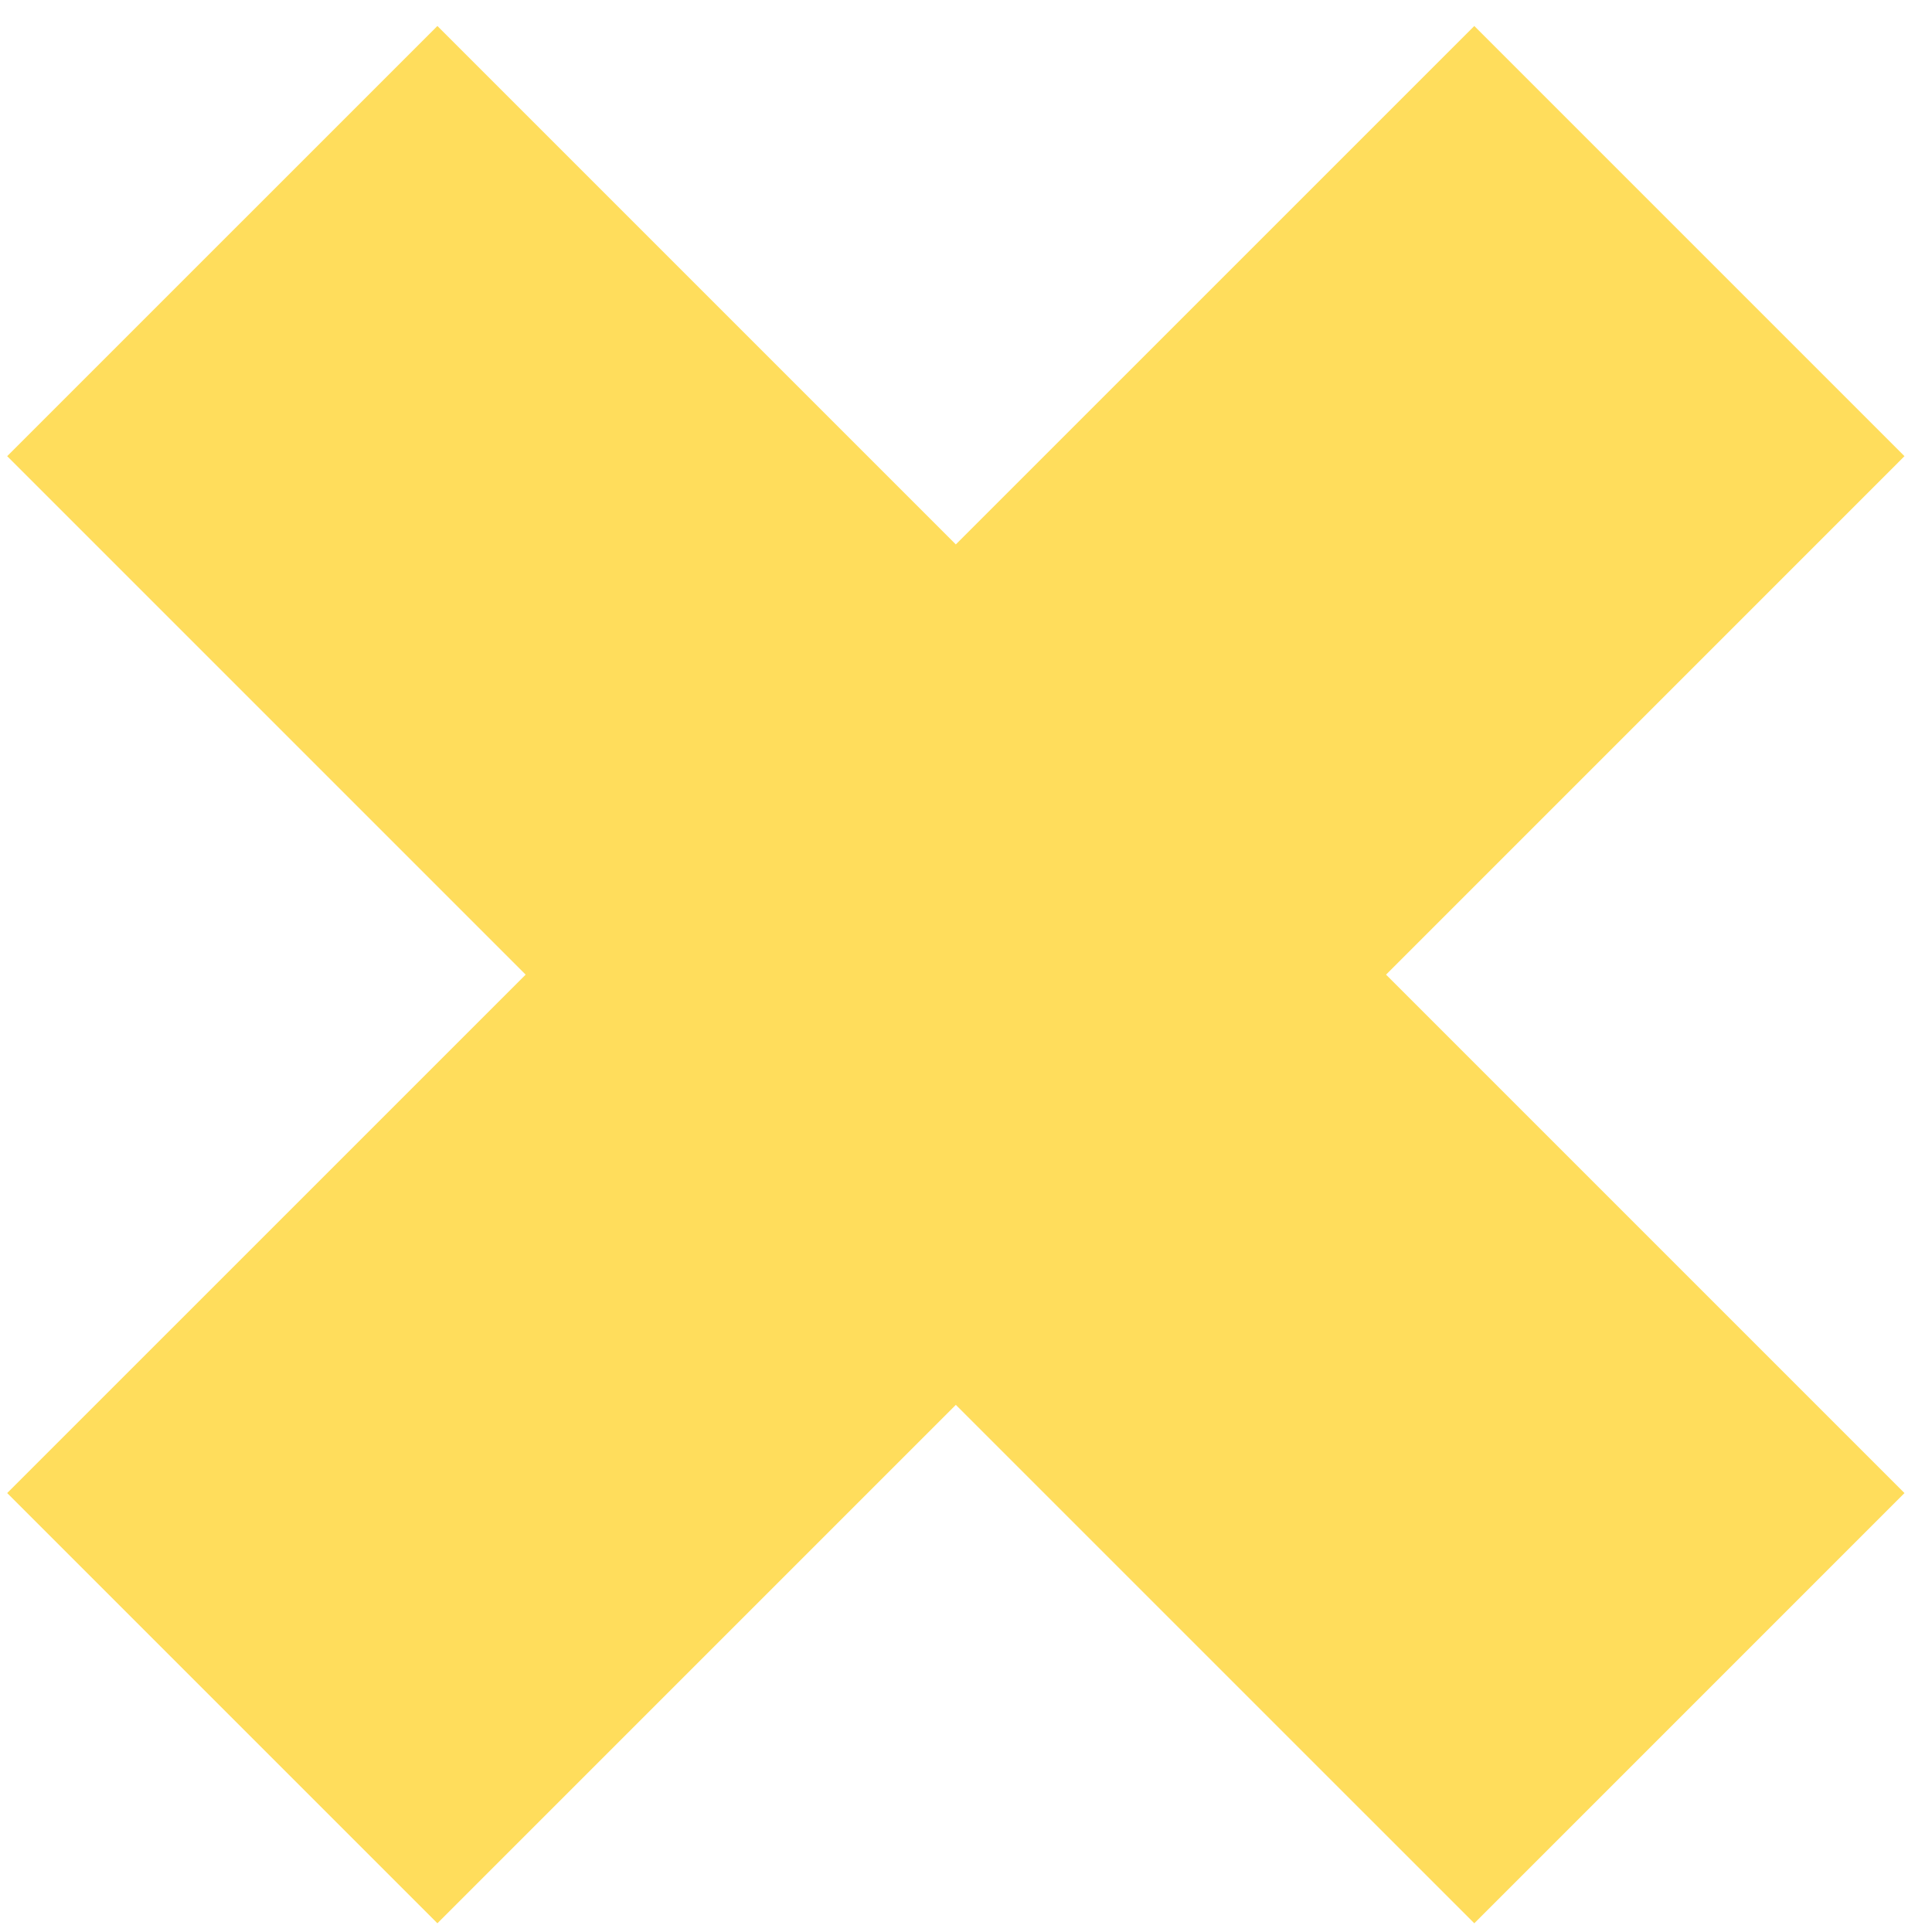
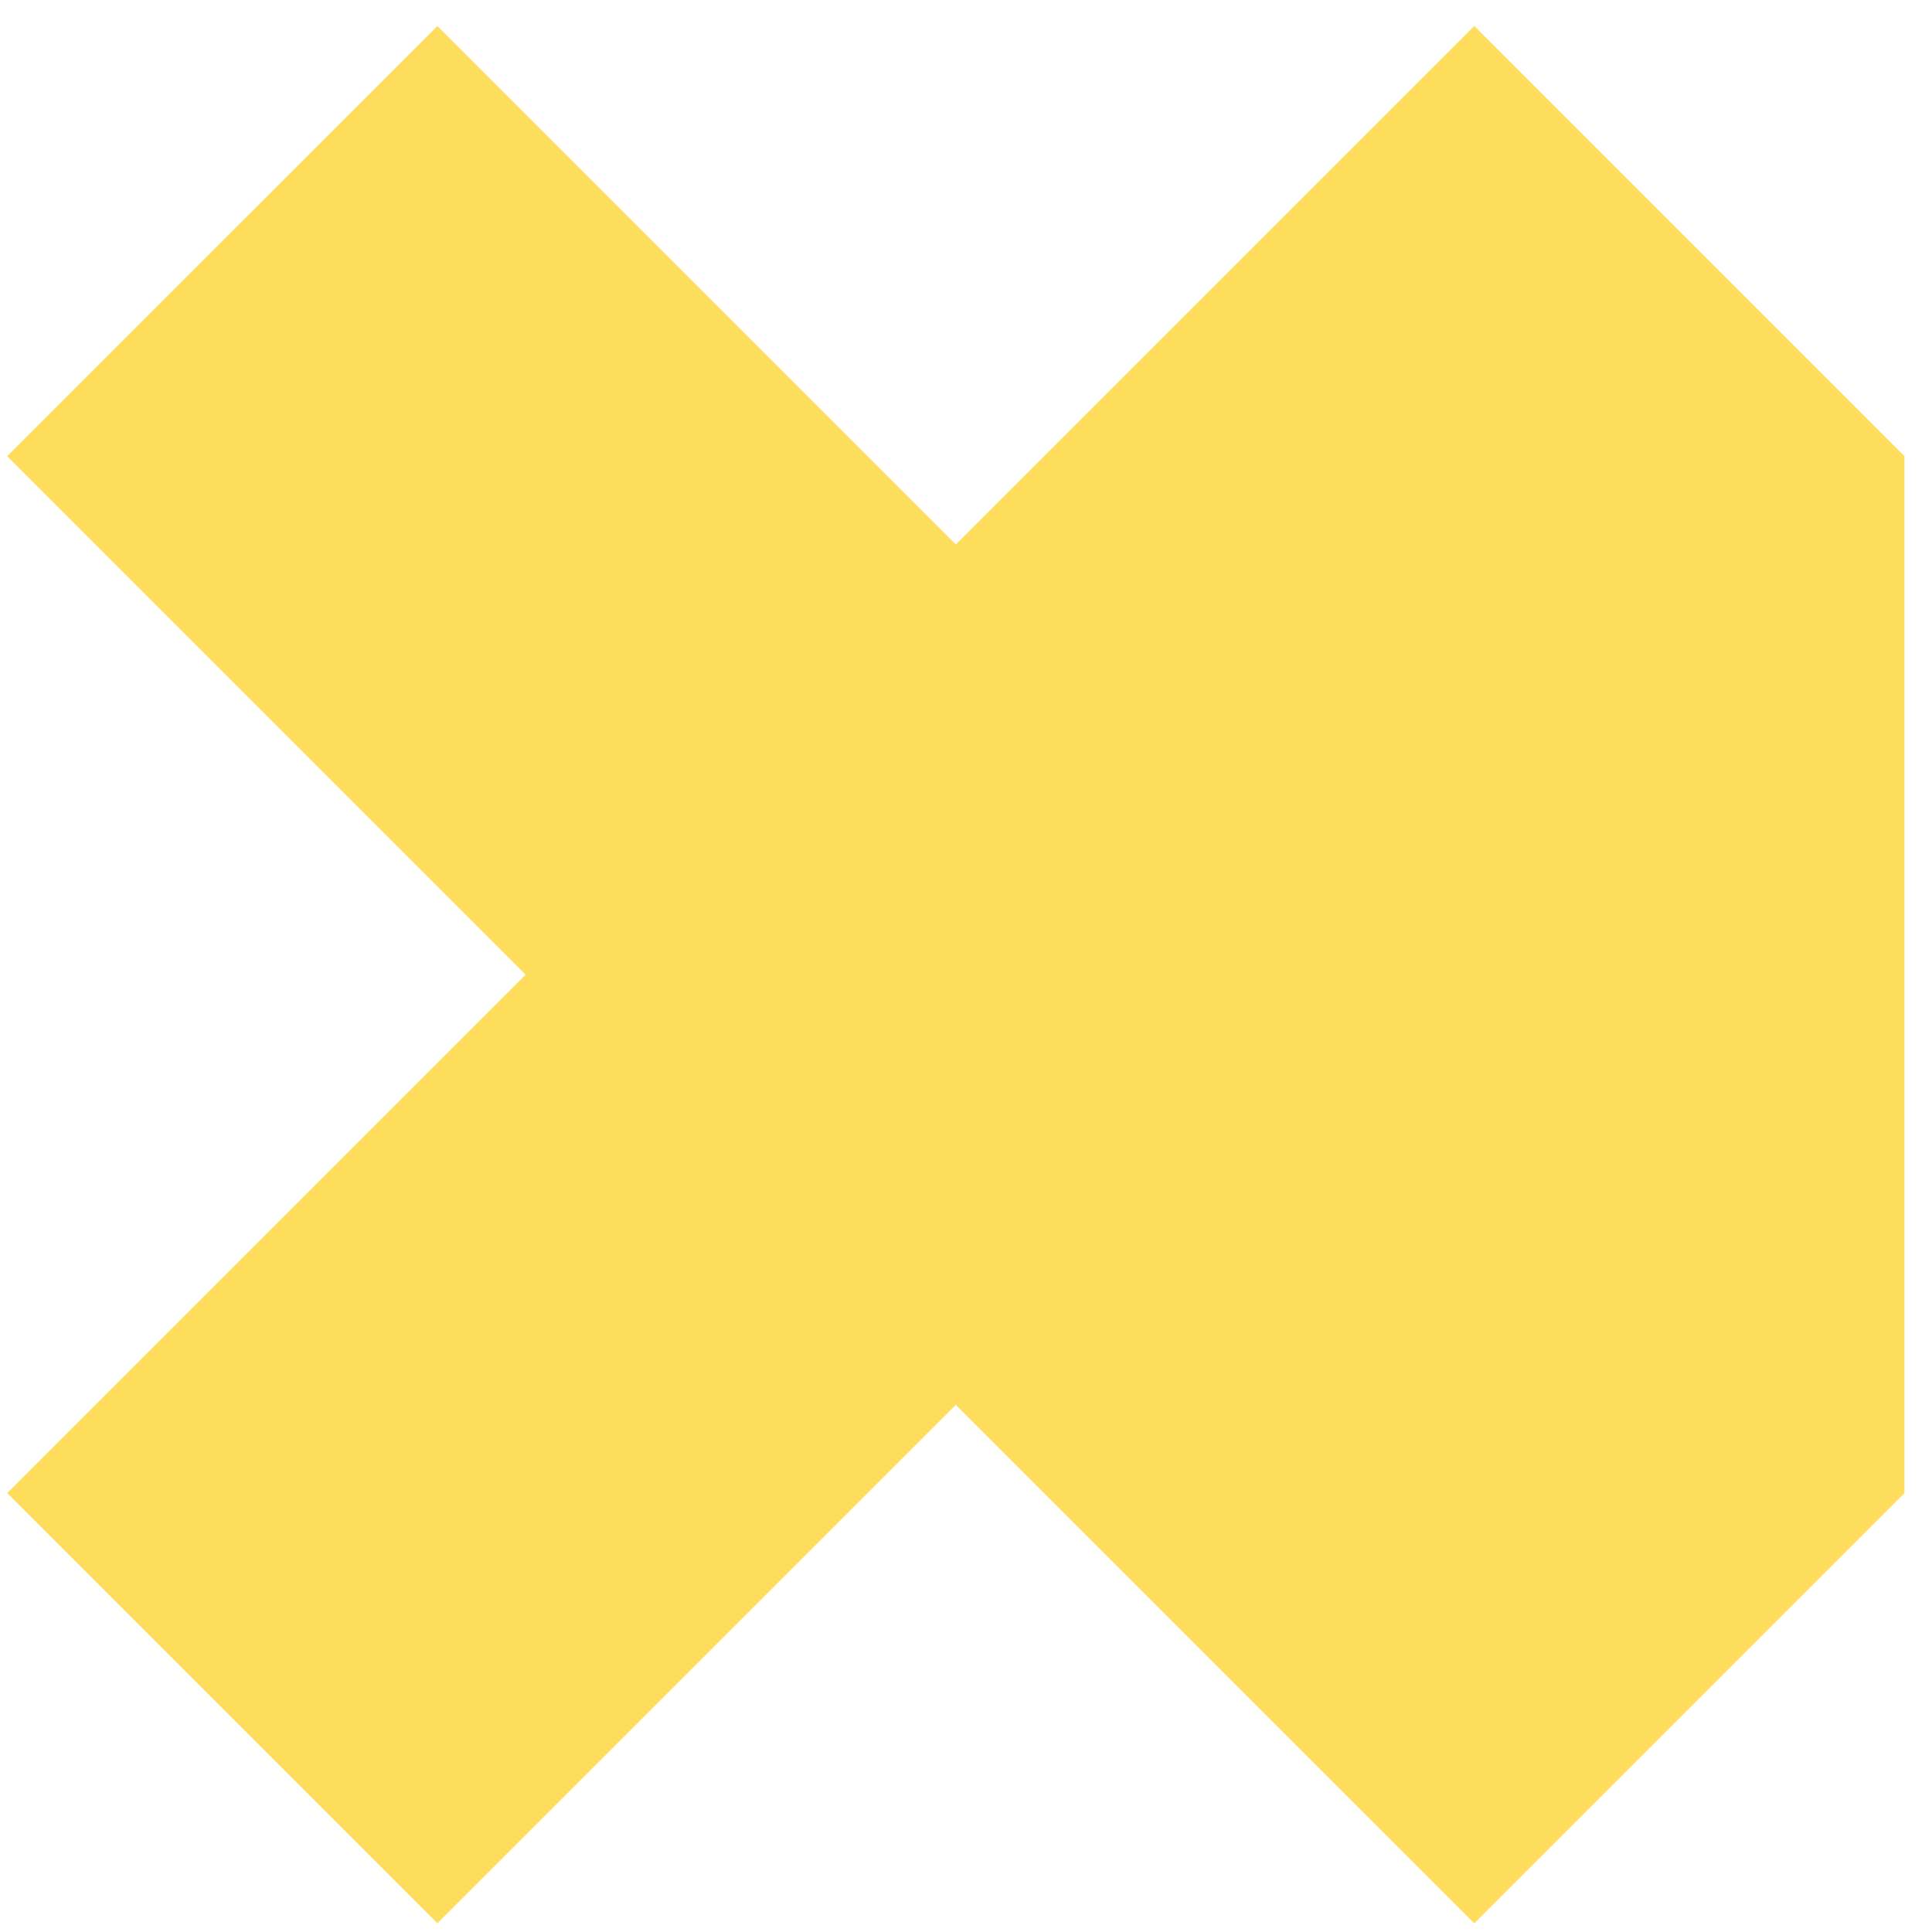
<svg xmlns="http://www.w3.org/2000/svg" width="53" height="53" viewBox="0 0 53 53" fill="none">
-   <path d="M0.197 40.959L11.999 52.761L26.221 38.539L40.444 52.761L52.245 40.959L38.023 26.737L52.245 12.514L40.444 0.713L26.221 14.935L11.999 0.713L0.197 12.514L14.42 26.737L0.197 40.959Z" fill="#FFDD5C" />
+   <path d="M0.197 40.959L11.999 52.761L26.221 38.539L40.444 52.761L52.245 40.959L52.245 12.514L40.444 0.713L26.221 14.935L11.999 0.713L0.197 12.514L14.42 26.737L0.197 40.959Z" fill="#FFDD5C" />
</svg>